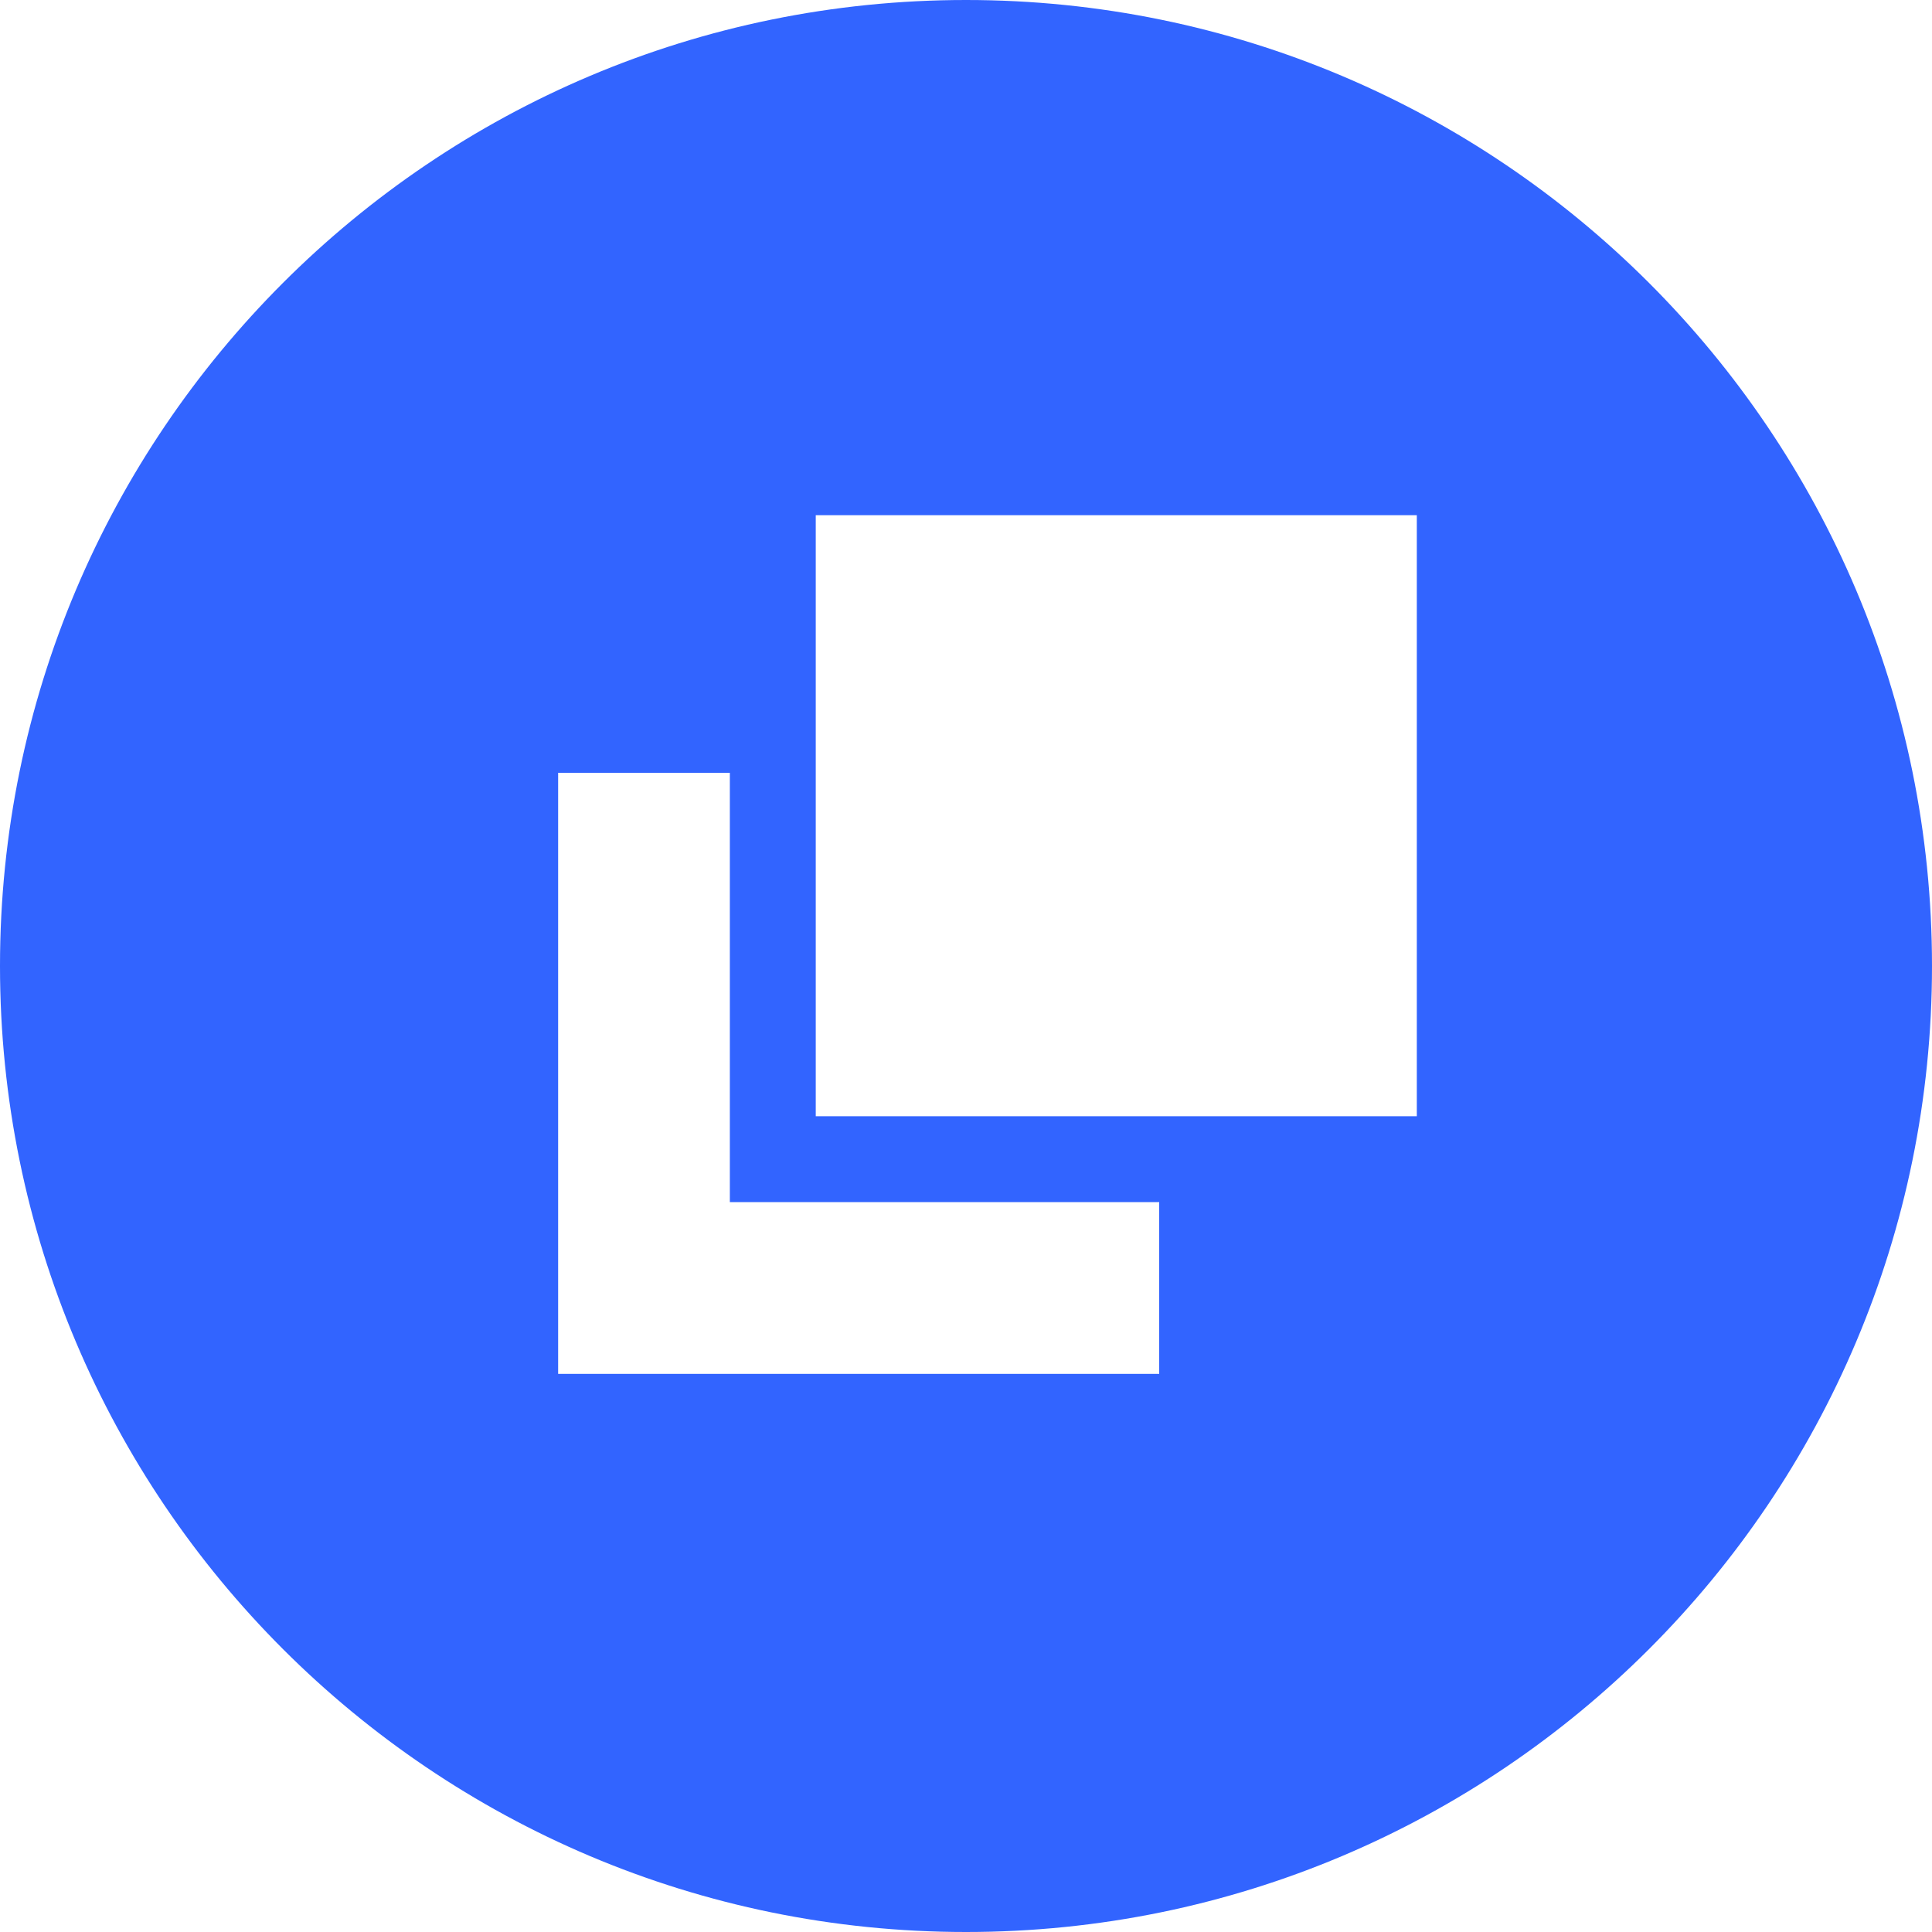
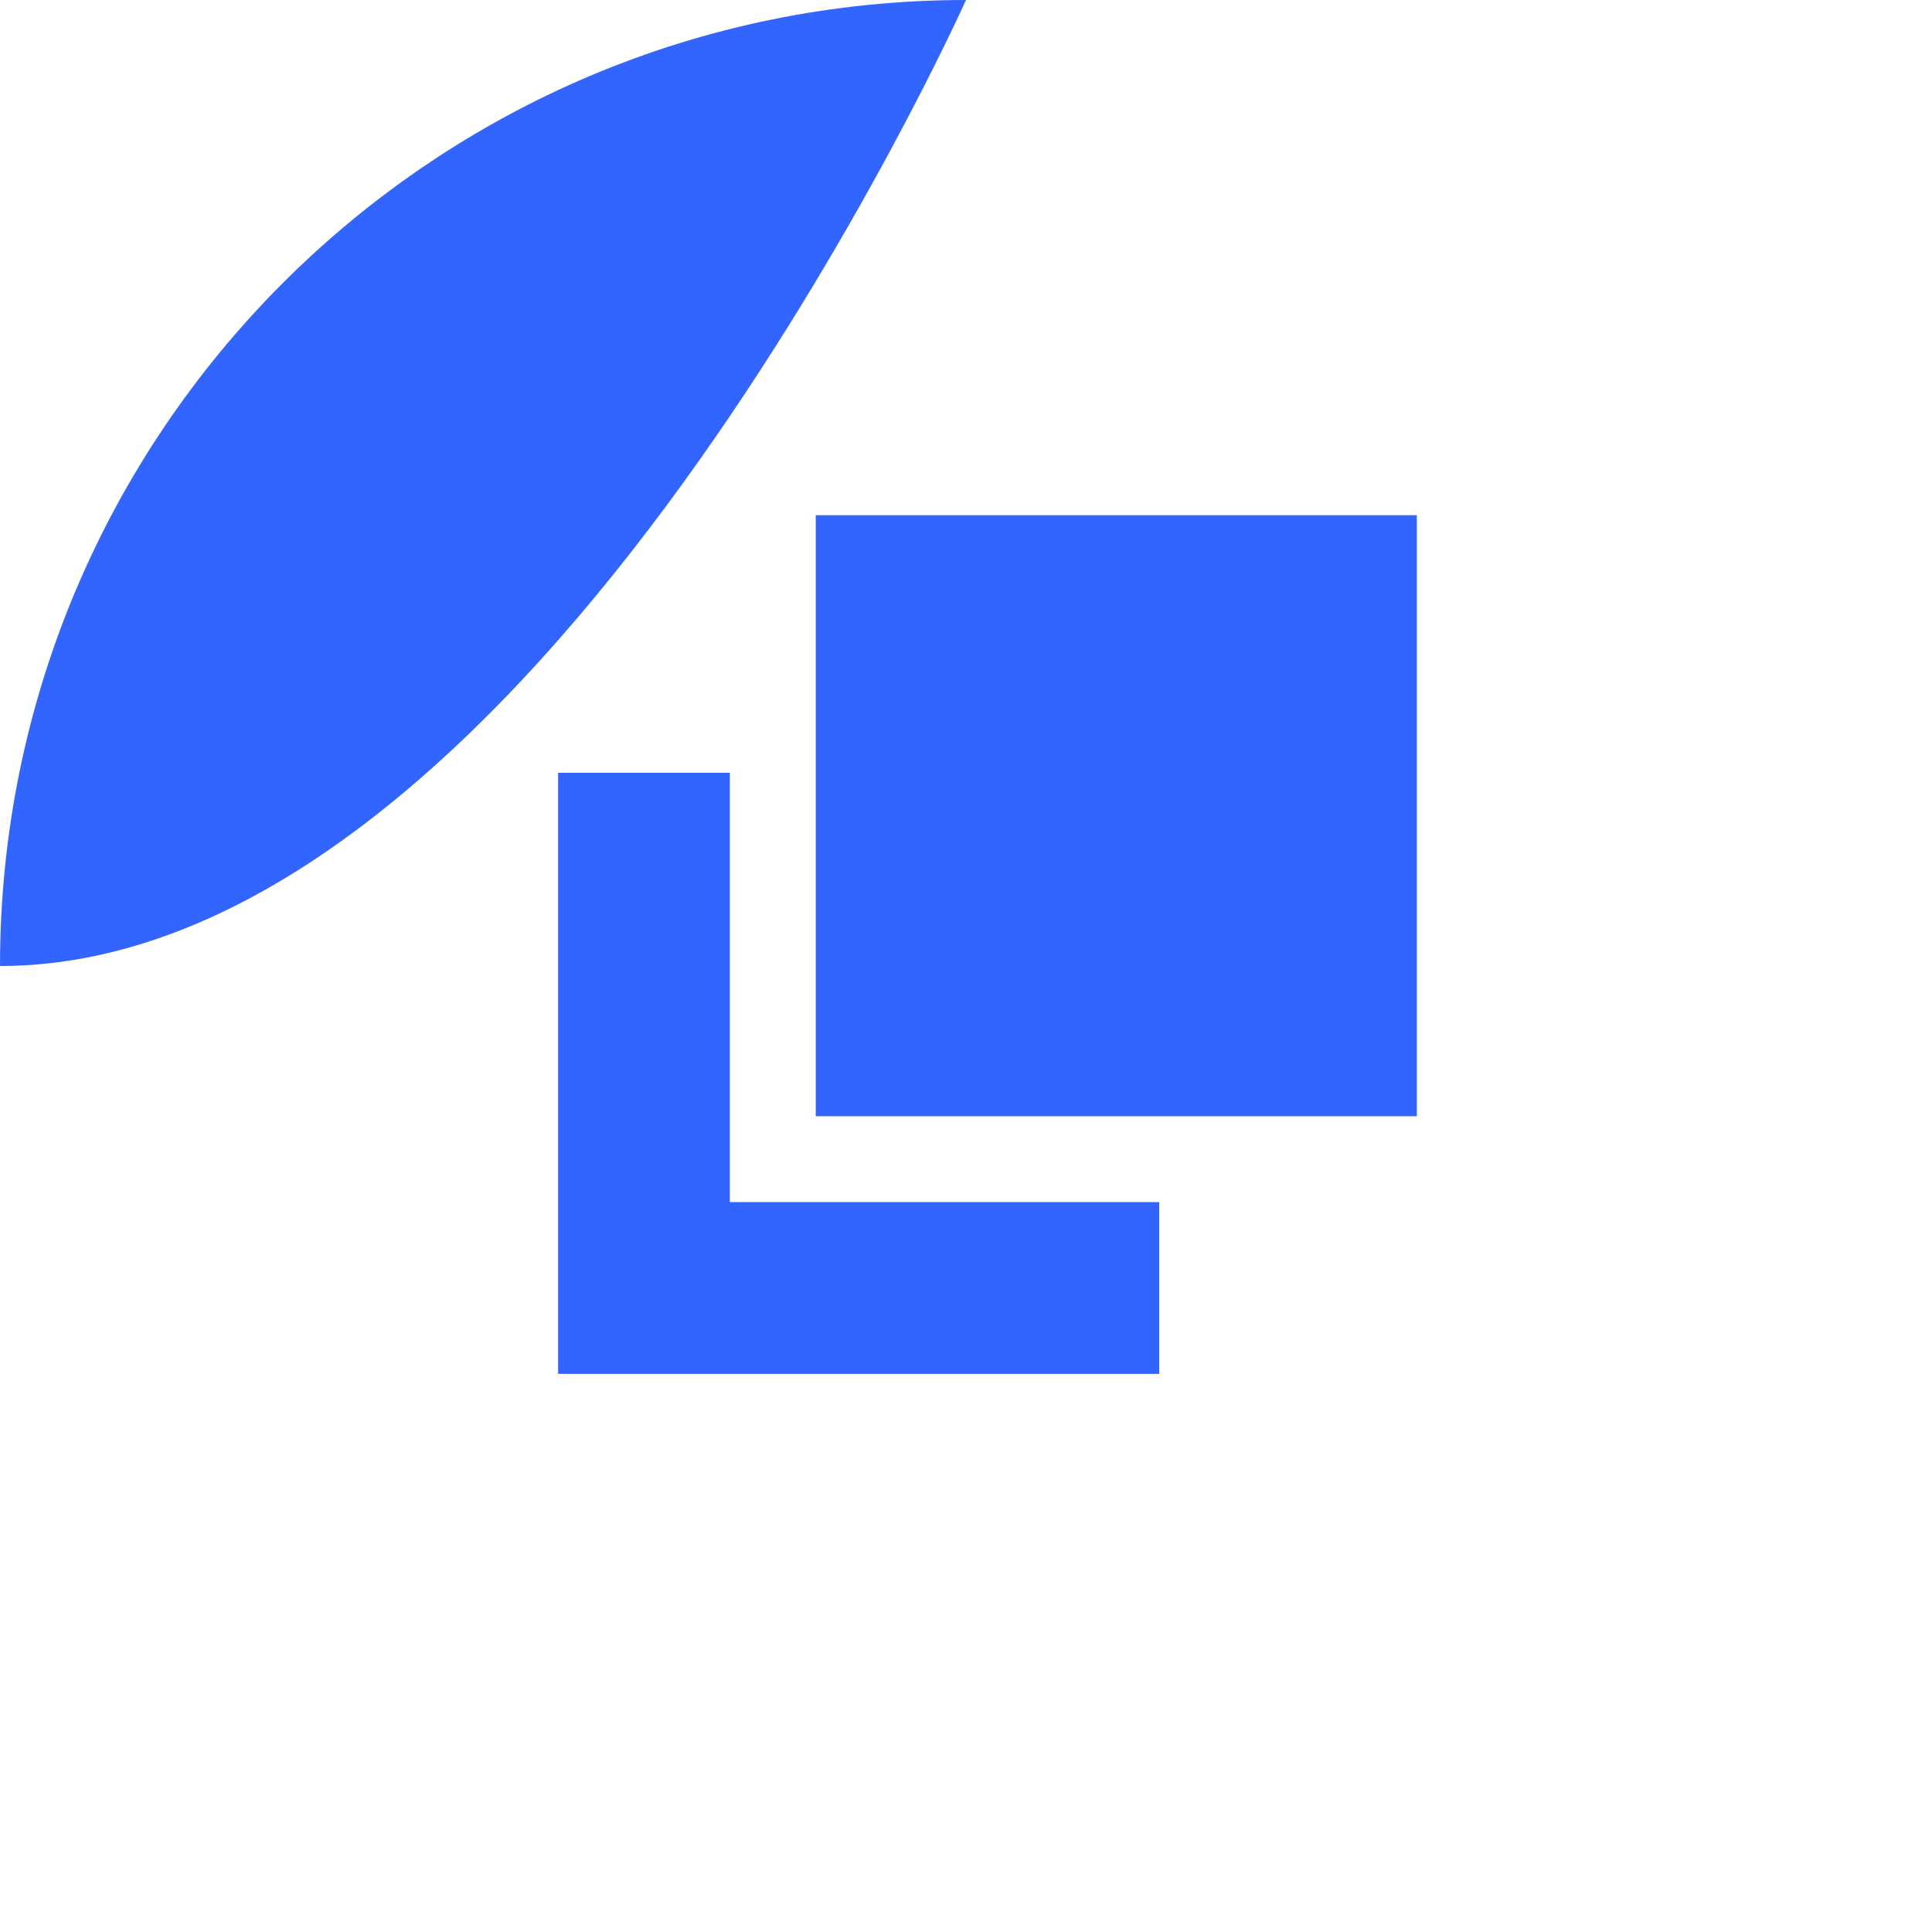
<svg xmlns="http://www.w3.org/2000/svg" width="112" height="112" viewBox="0 0 112 112">
-   <path fill="#3264FF" fill-rule="evenodd" d="M56 0c30.928 0 56 25.072 56 56s-25.072 56-56 56S0 86.928 0 56 25.072 0 56 0ZM42.31 44.8h-9.954v34.844H67.2v-9.956H42.31V44.8Zm39.823-14.933H47.29V64.71h34.844V29.867Z" />
+   <path fill="#3264FF" fill-rule="evenodd" d="M56 0s-25.072 56-56 56S0 86.928 0 56 25.072 0 56 0ZM42.31 44.8h-9.954v34.844H67.2v-9.956H42.31V44.8Zm39.823-14.933H47.29V64.71h34.844V29.867Z" />
</svg>